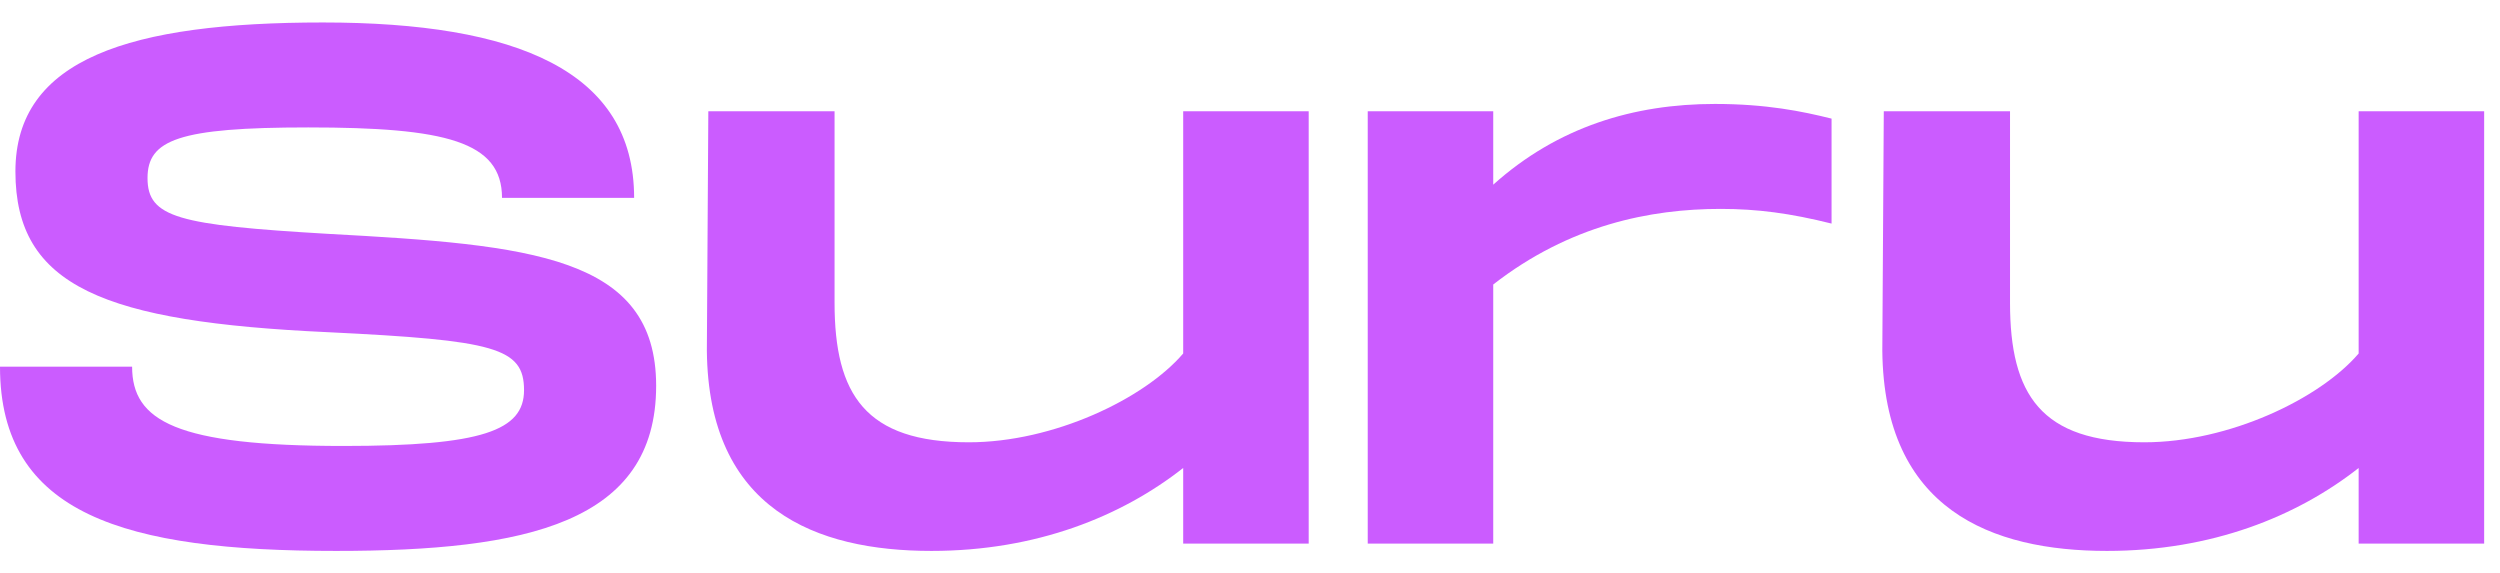
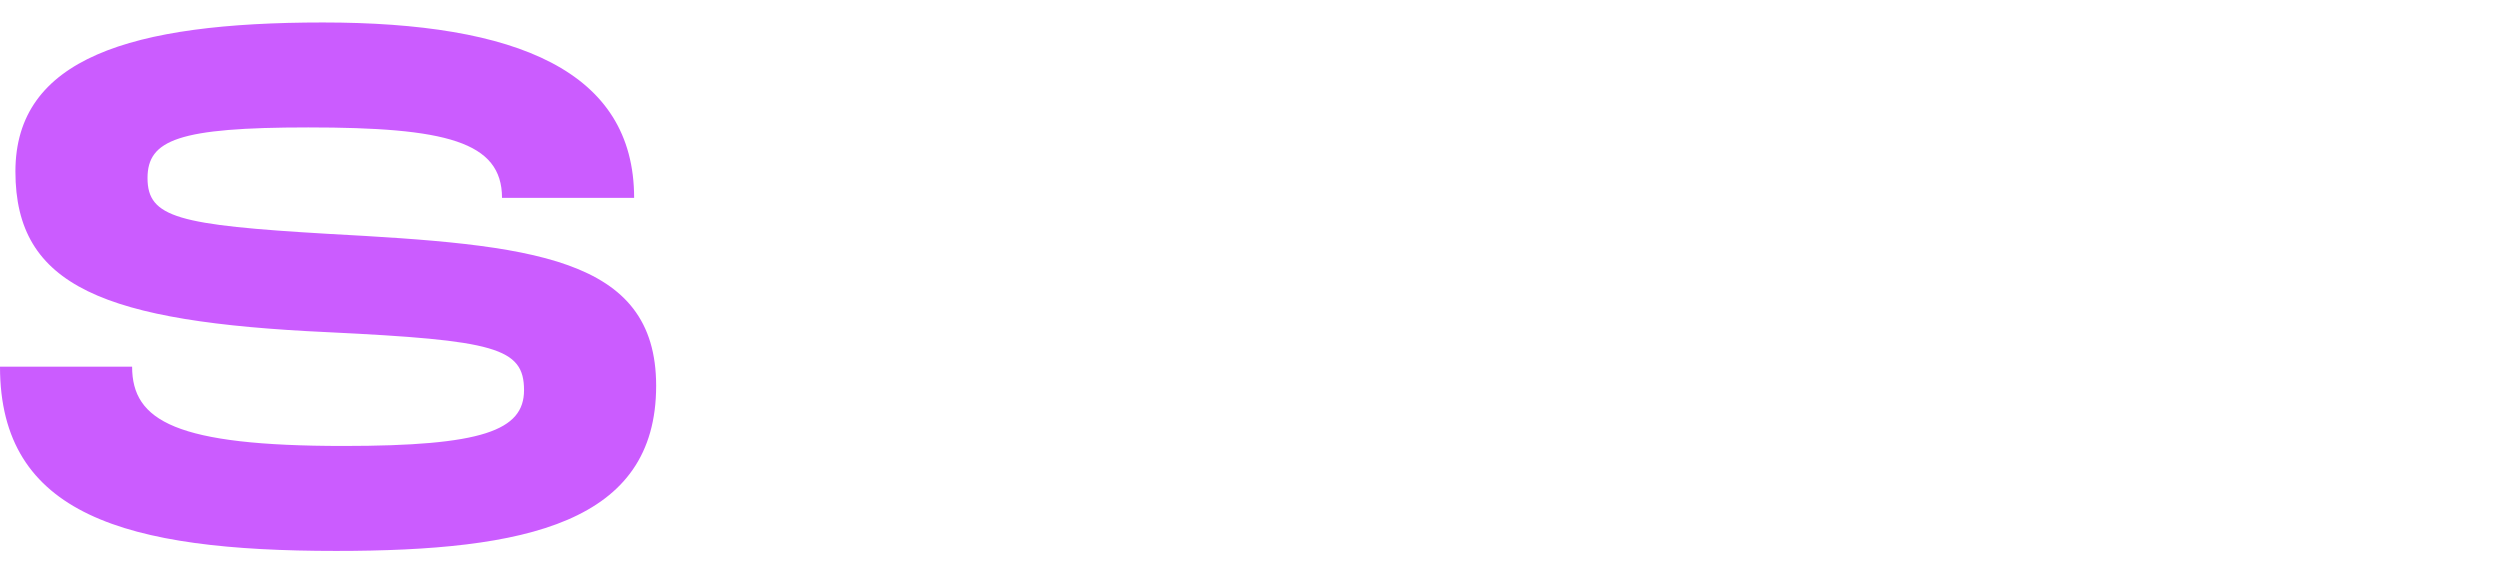
<svg xmlns="http://www.w3.org/2000/svg" width="109" height="25" viewBox="0 0 109 25" fill="none">
  <path d="M0 15.988H5.76C5.76 18.356 7.68 19.444 14.976 19.444C21.024 19.444 22.848 18.772 22.848 17.012C22.848 15.156 21.568 14.836 14.304 14.484C4.544 14.036 0.672 12.5 0.672 7.476C0.672 2.548 5.696 0.98 14.08 0.98C22.528 0.98 27.648 3.092 27.648 8.628H21.888C21.888 6.164 19.424 5.556 13.44 5.556C7.776 5.556 6.432 6.1 6.432 7.764C6.432 9.492 7.776 9.812 14.304 10.196C23.136 10.676 28.608 11.156 28.608 16.82C28.608 22.804 22.944 24.02 14.656 24.02C5.472 24.02 0 22.452 0 15.988Z" fill="#CB5CFF" />
-   <path d="M51.587 4.852H57.059V23.7H51.587V20.404C48.899 22.516 45.187 24.02 40.611 24.02C35.587 24.02 30.883 22.228 30.819 15.284L30.883 4.852H36.387V13.204C36.387 17.204 37.731 19.284 42.243 19.284C45.923 19.284 49.891 17.396 51.587 15.412V4.852Z" fill="#CB5CFF" />
-   <path d="M74.769 4.532C77.008 4.532 78.576 4.852 79.856 5.172V9.748C78.064 9.3 76.624 9.108 75.025 9.108C71.953 9.108 68.433 9.812 65.105 12.404V23.7H59.633V4.852H65.105V8.052C67.921 5.524 71.249 4.532 74.769 4.532Z" fill="#CB5CFF" />
-   <path d="M102.837 4.852H108.309V23.7H102.837V20.404C100.149 22.516 96.437 24.02 91.861 24.02C86.837 24.02 82.133 22.228 82.069 15.284L82.133 4.852H87.637V13.204C87.637 17.204 88.981 19.284 93.493 19.284C97.173 19.284 101.141 17.396 102.837 15.412V4.852Z" fill="#CB5CFF" />
</svg>